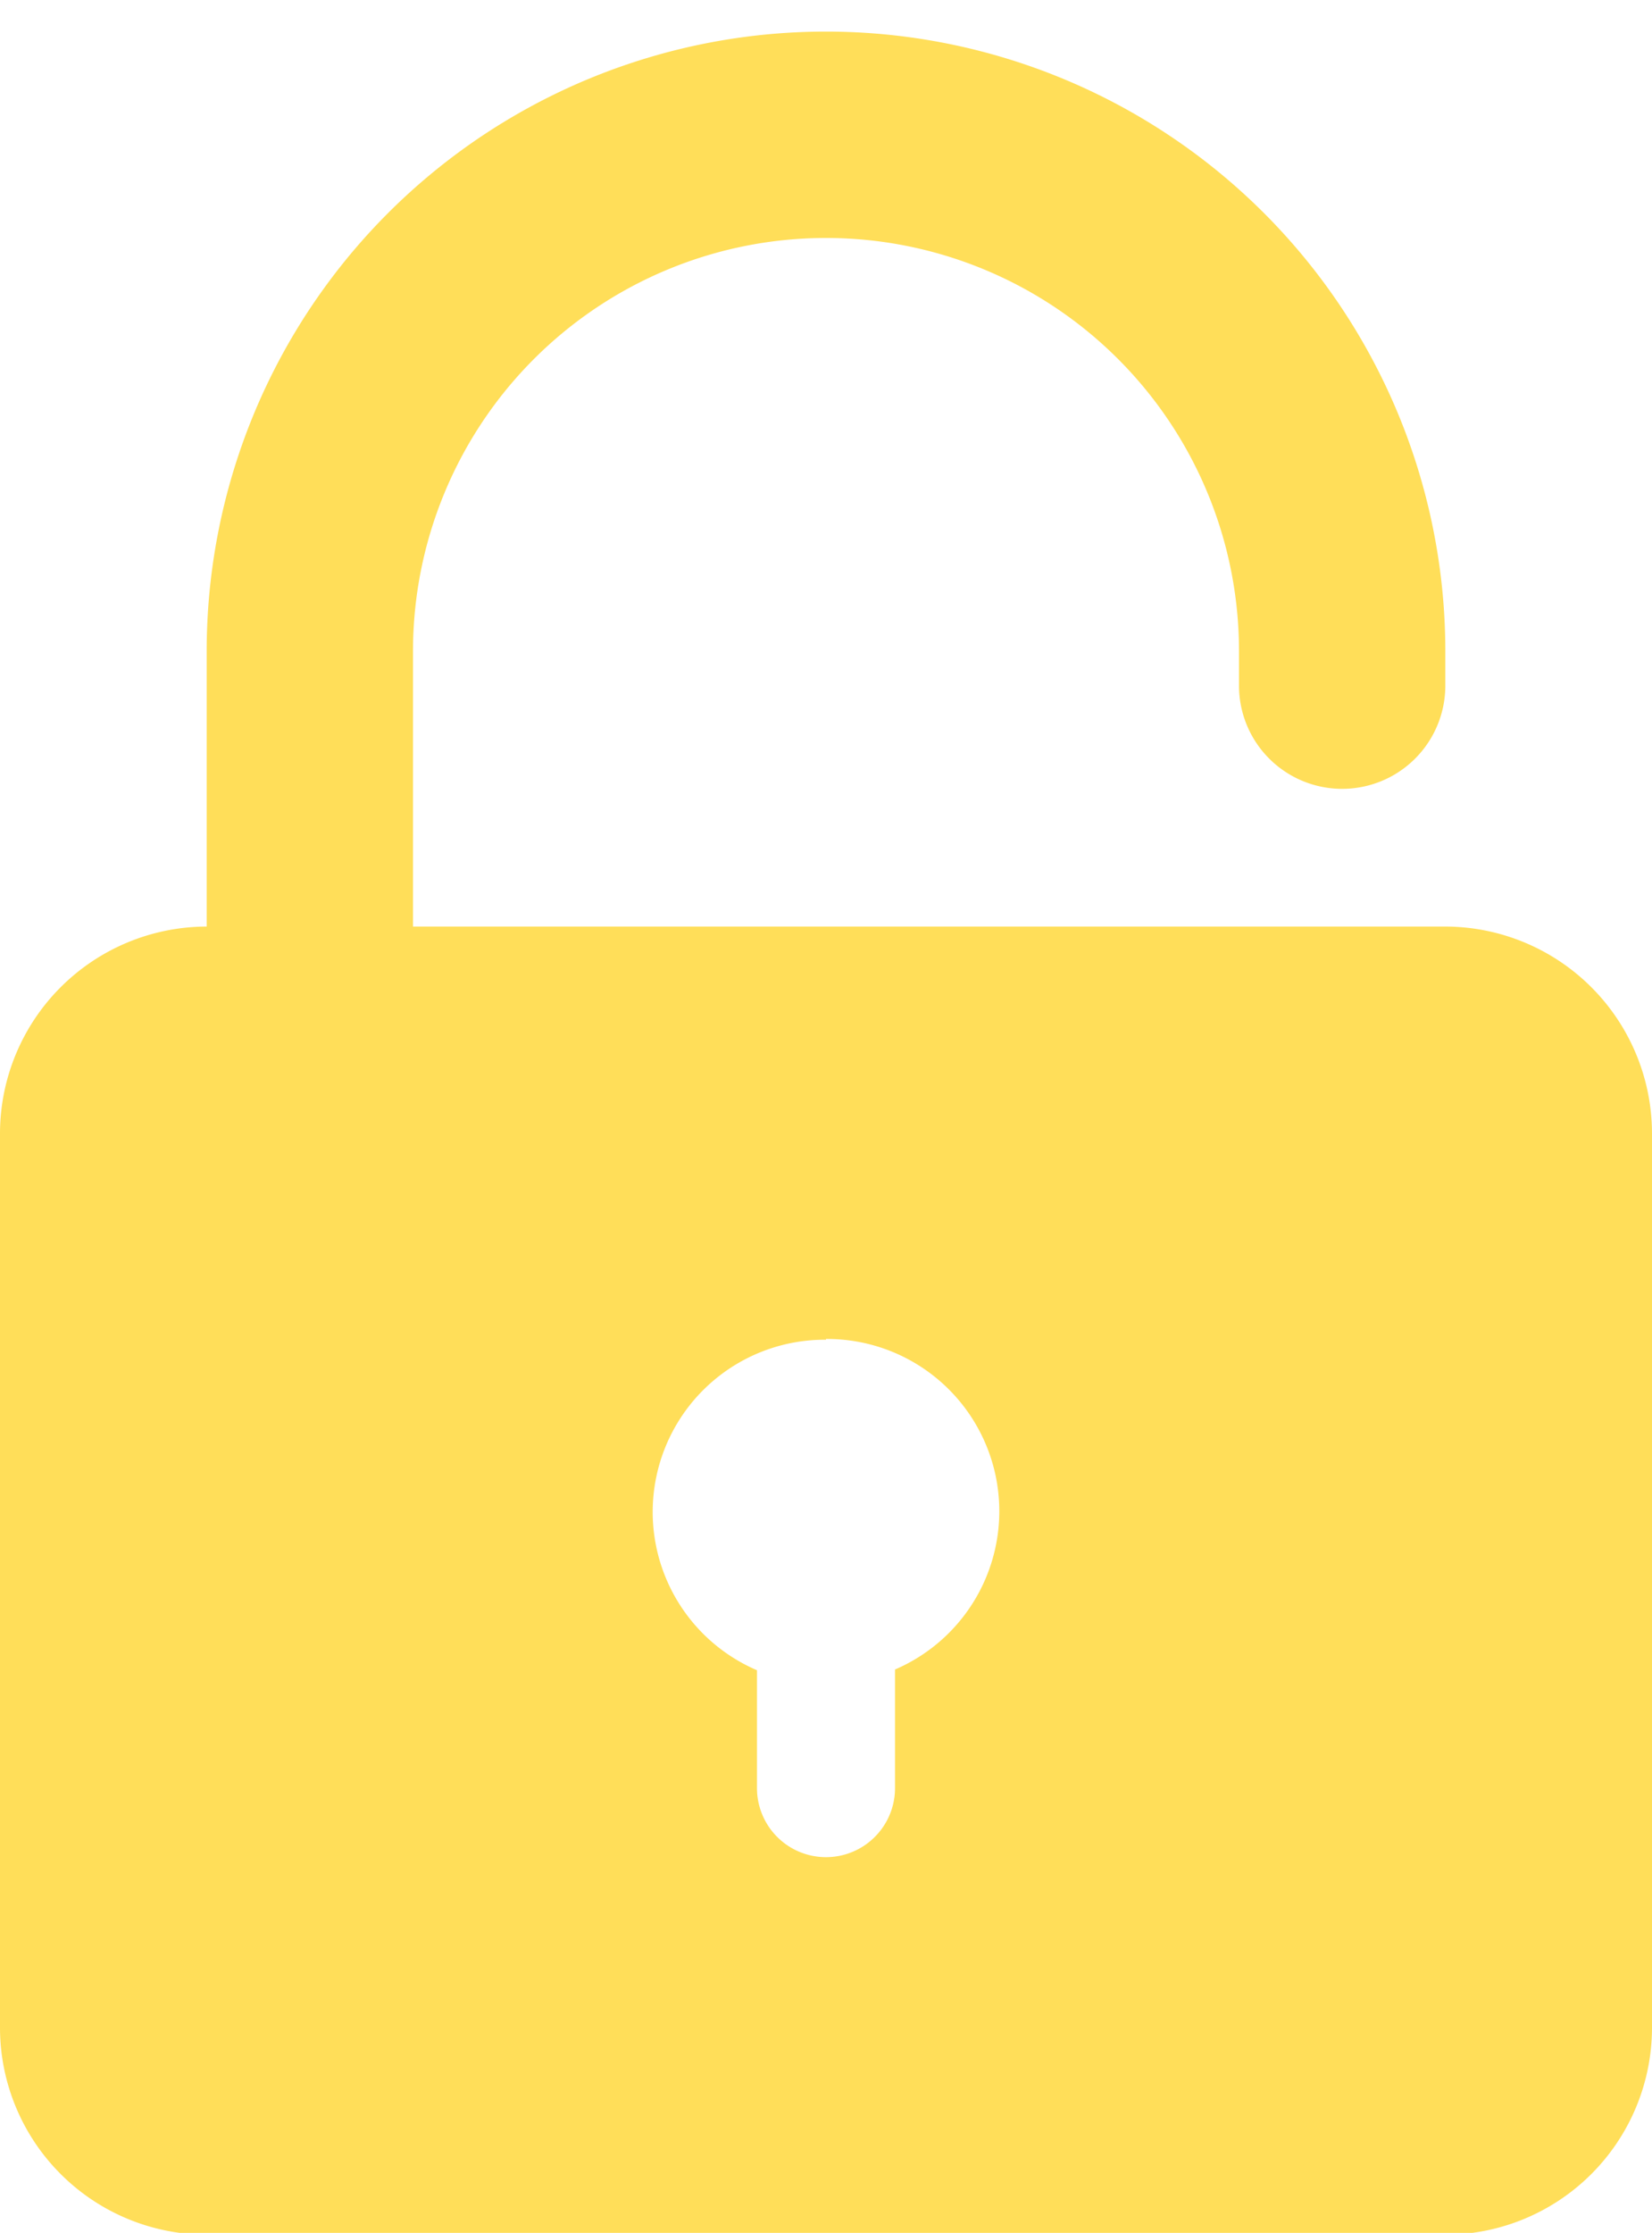
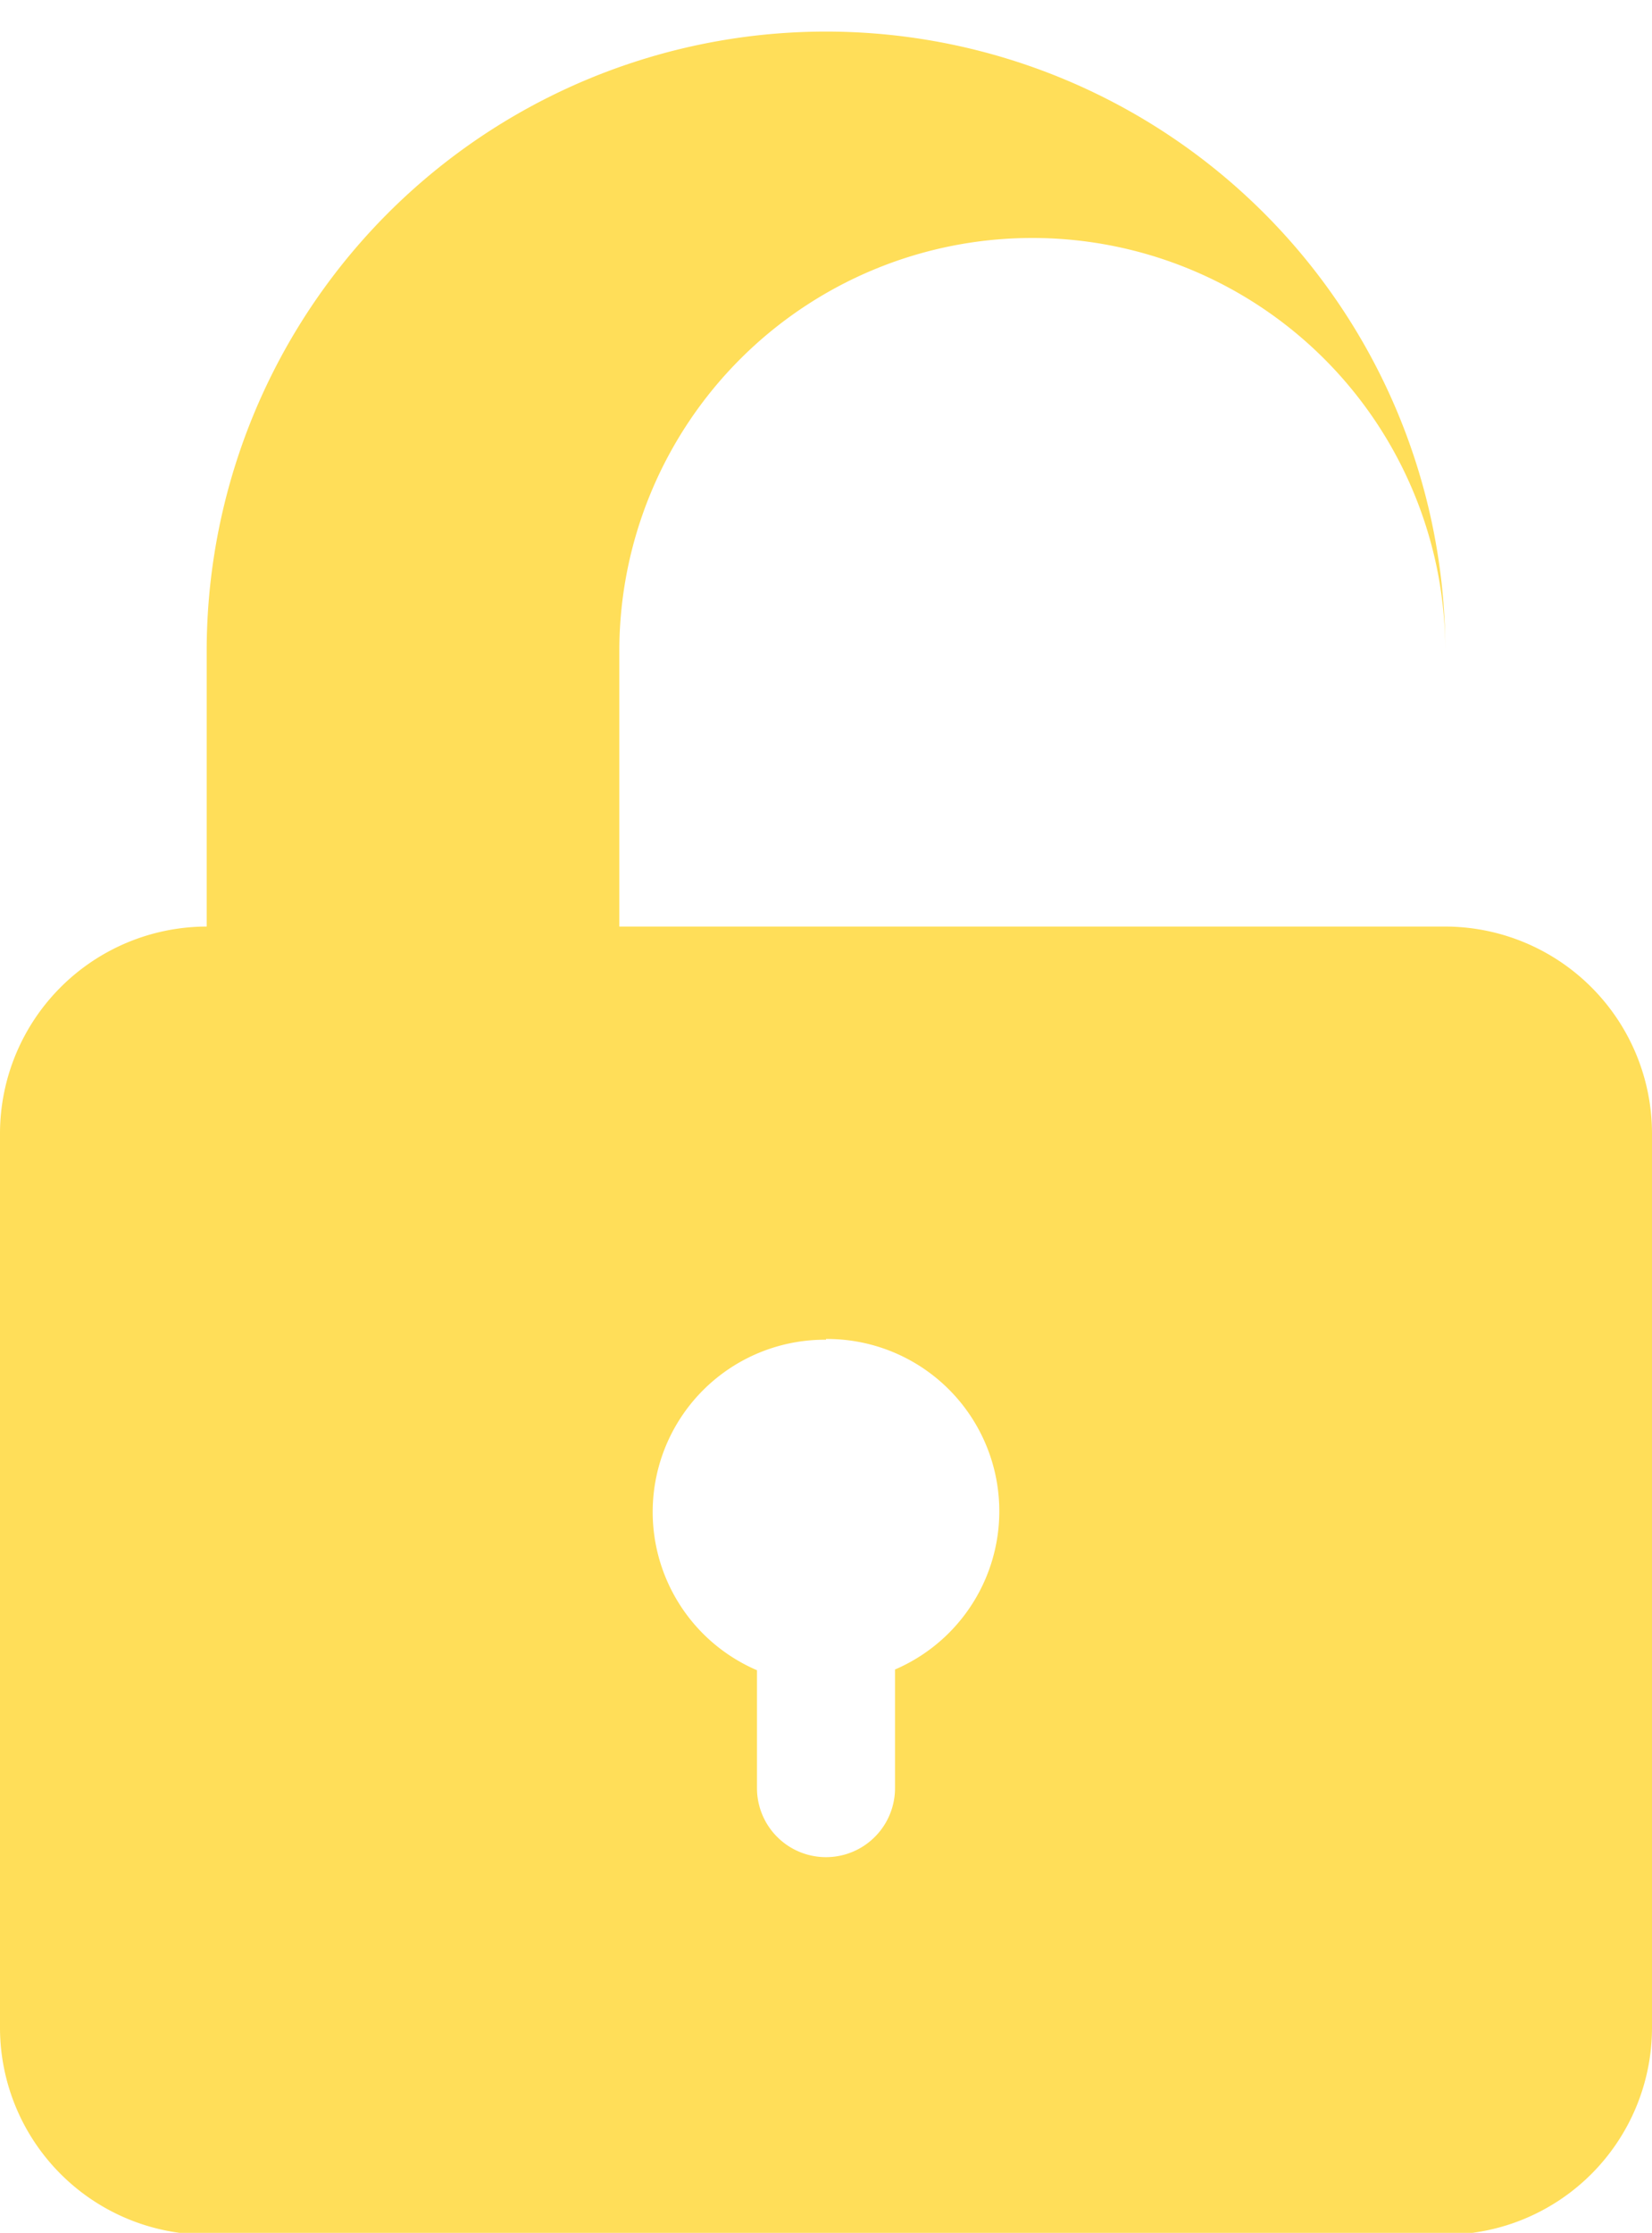
<svg xmlns="http://www.w3.org/2000/svg" data-name="Layer 1" fill="#ffde59" height="60.8" preserveAspectRatio="xMidYMid meet" version="1" viewBox="35.0 20.2 45.0 60.8" width="45" zoomAndPan="magnify">
  <g id="change1_1">
-     <path d="M46.25,45.43H74.38A5.64,5.64,0,0,1,80,51.05V75.43a5.64,5.64,0,0,1-5.63,5.62H40.63A5.64,5.64,0,0,1,35,75.43V51.05a5.64,5.64,0,0,1,5.63-5.62v-7.5a16.87,16.87,0,1,1,33.74,0v.94a2.81,2.81,0,1,1-5.62,0v-.94a11.25,11.25,0,1,0-22.5,0v7.5ZM57.5,56.68a4.69,4.69,0,0,0-1.88,9v3.21a1.88,1.88,0,0,0,3.76,0V65.66a4.69,4.69,0,0,0-1.88-9Z" fill-rule="evenodd" />
+     <path d="M46.25,45.43H74.38A5.64,5.64,0,0,1,80,51.05V75.43a5.64,5.64,0,0,1-5.63,5.62H40.63A5.64,5.64,0,0,1,35,75.43V51.05a5.64,5.64,0,0,1,5.63-5.62v-7.5a16.87,16.87,0,1,1,33.74,0v.94v-.94a11.25,11.25,0,1,0-22.5,0v7.5ZM57.5,56.68a4.69,4.69,0,0,0-1.88,9v3.21a1.88,1.88,0,0,0,3.76,0V65.66a4.69,4.69,0,0,0-1.88-9Z" fill-rule="evenodd" />
  </g>
</svg>